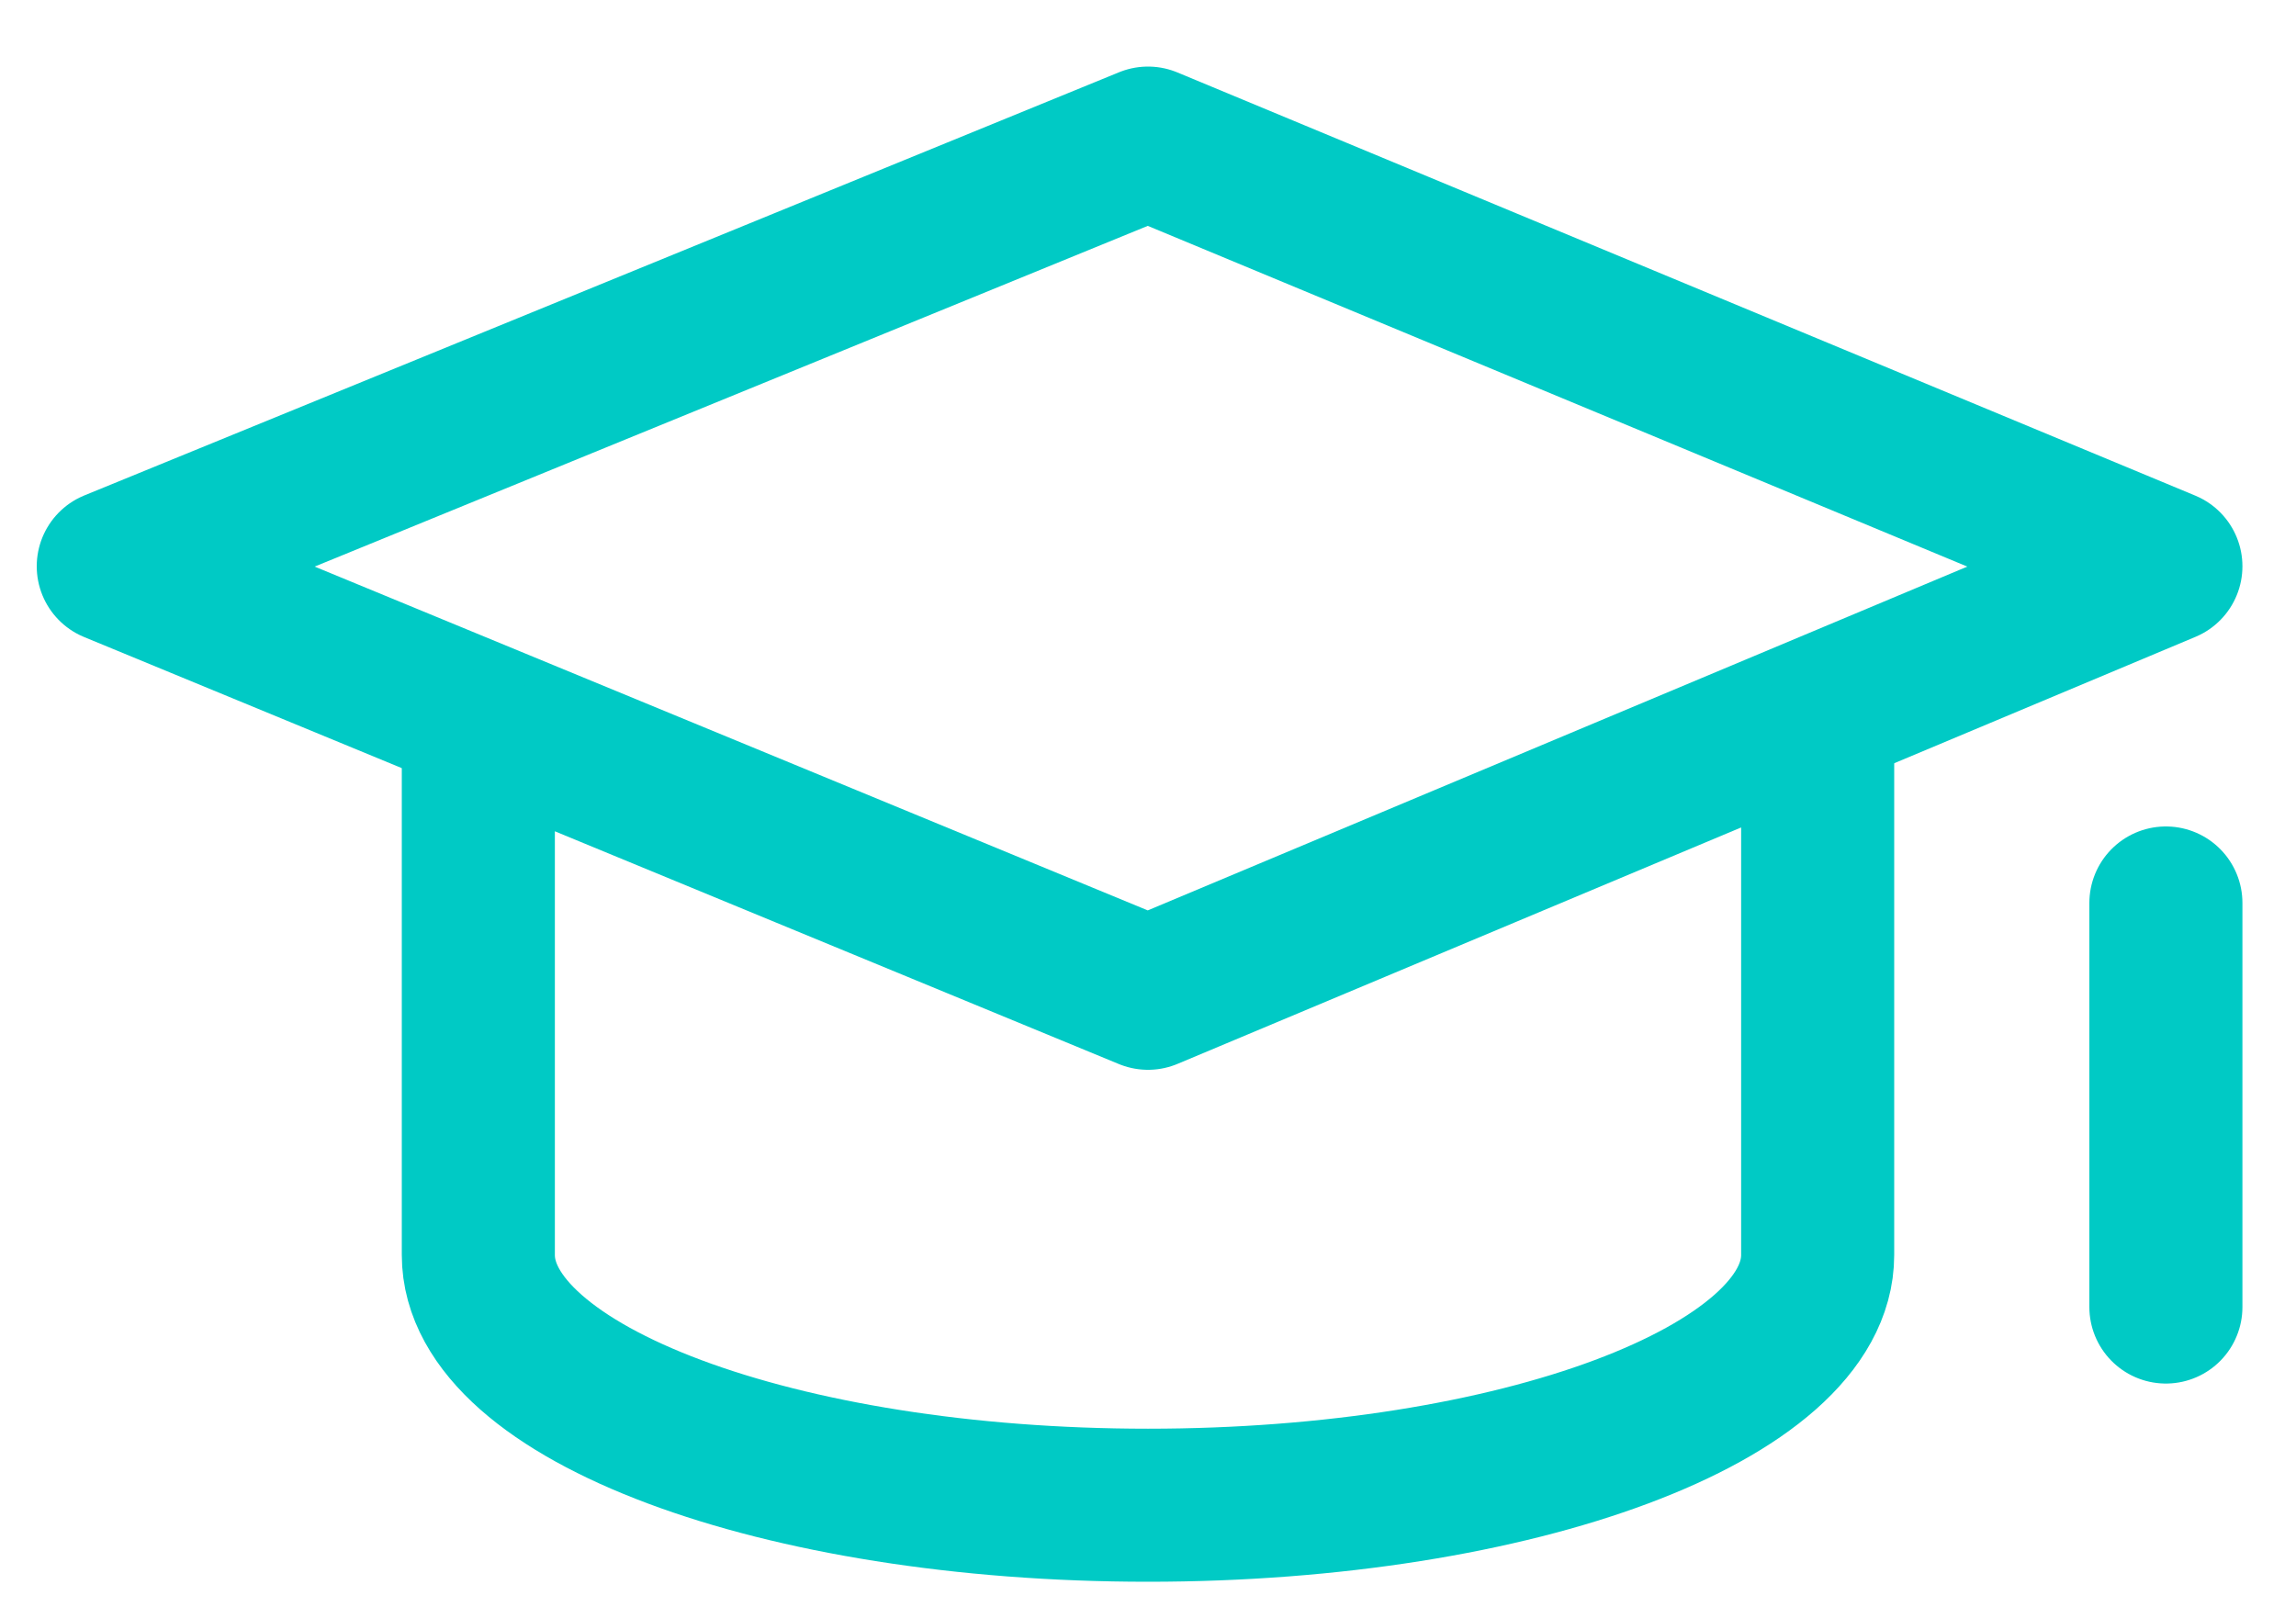
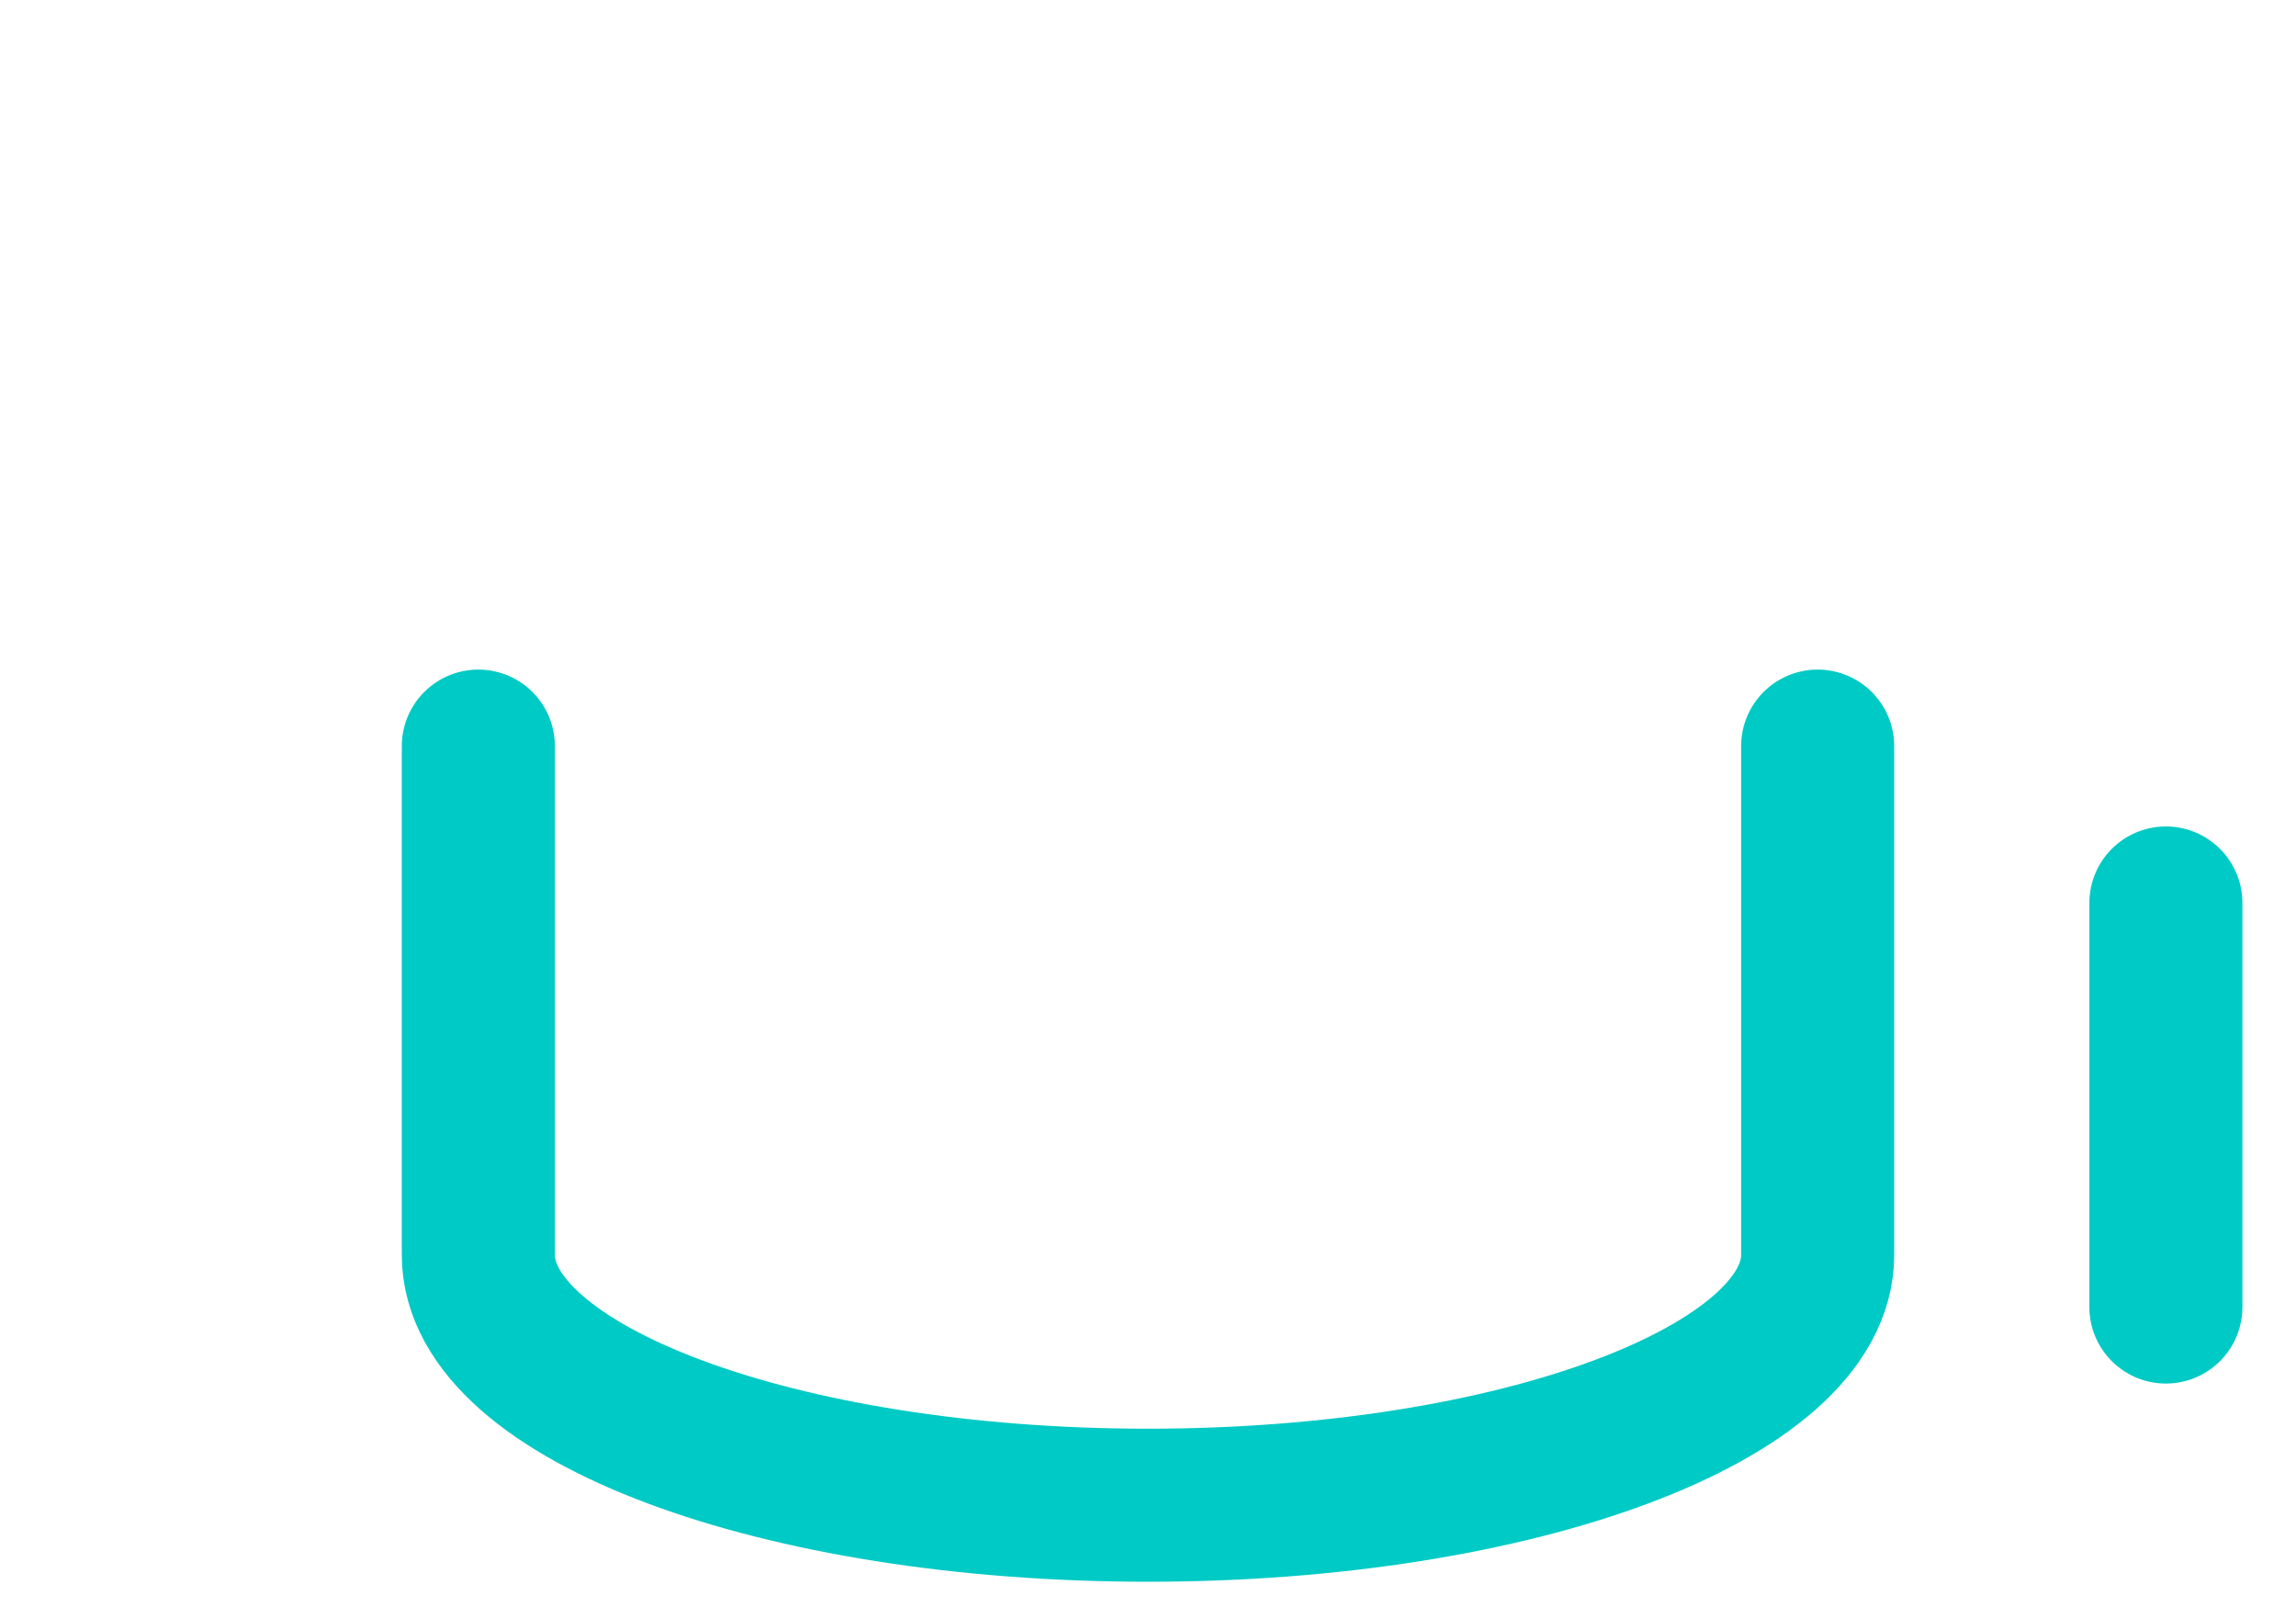
<svg xmlns="http://www.w3.org/2000/svg" width="30" height="21" fill="none">
-   <path clip-rule="evenodd" d="M15 1.87L28.3 7.4 15 12.98 1.48 7.4 15 1.87z" stroke="#00CAC5" stroke-width="2" stroke-linecap="round" stroke-linejoin="round" />
  <path d="M6.25 9.75v6.65c0 1.8 3.92 3.27 8.75 3.27s8.75-1.47 8.75-3.27V9.75M28.3 11.8v5.28" stroke="#00CAC5" stroke-width="2" stroke-linecap="round" stroke-linejoin="round" />
</svg>